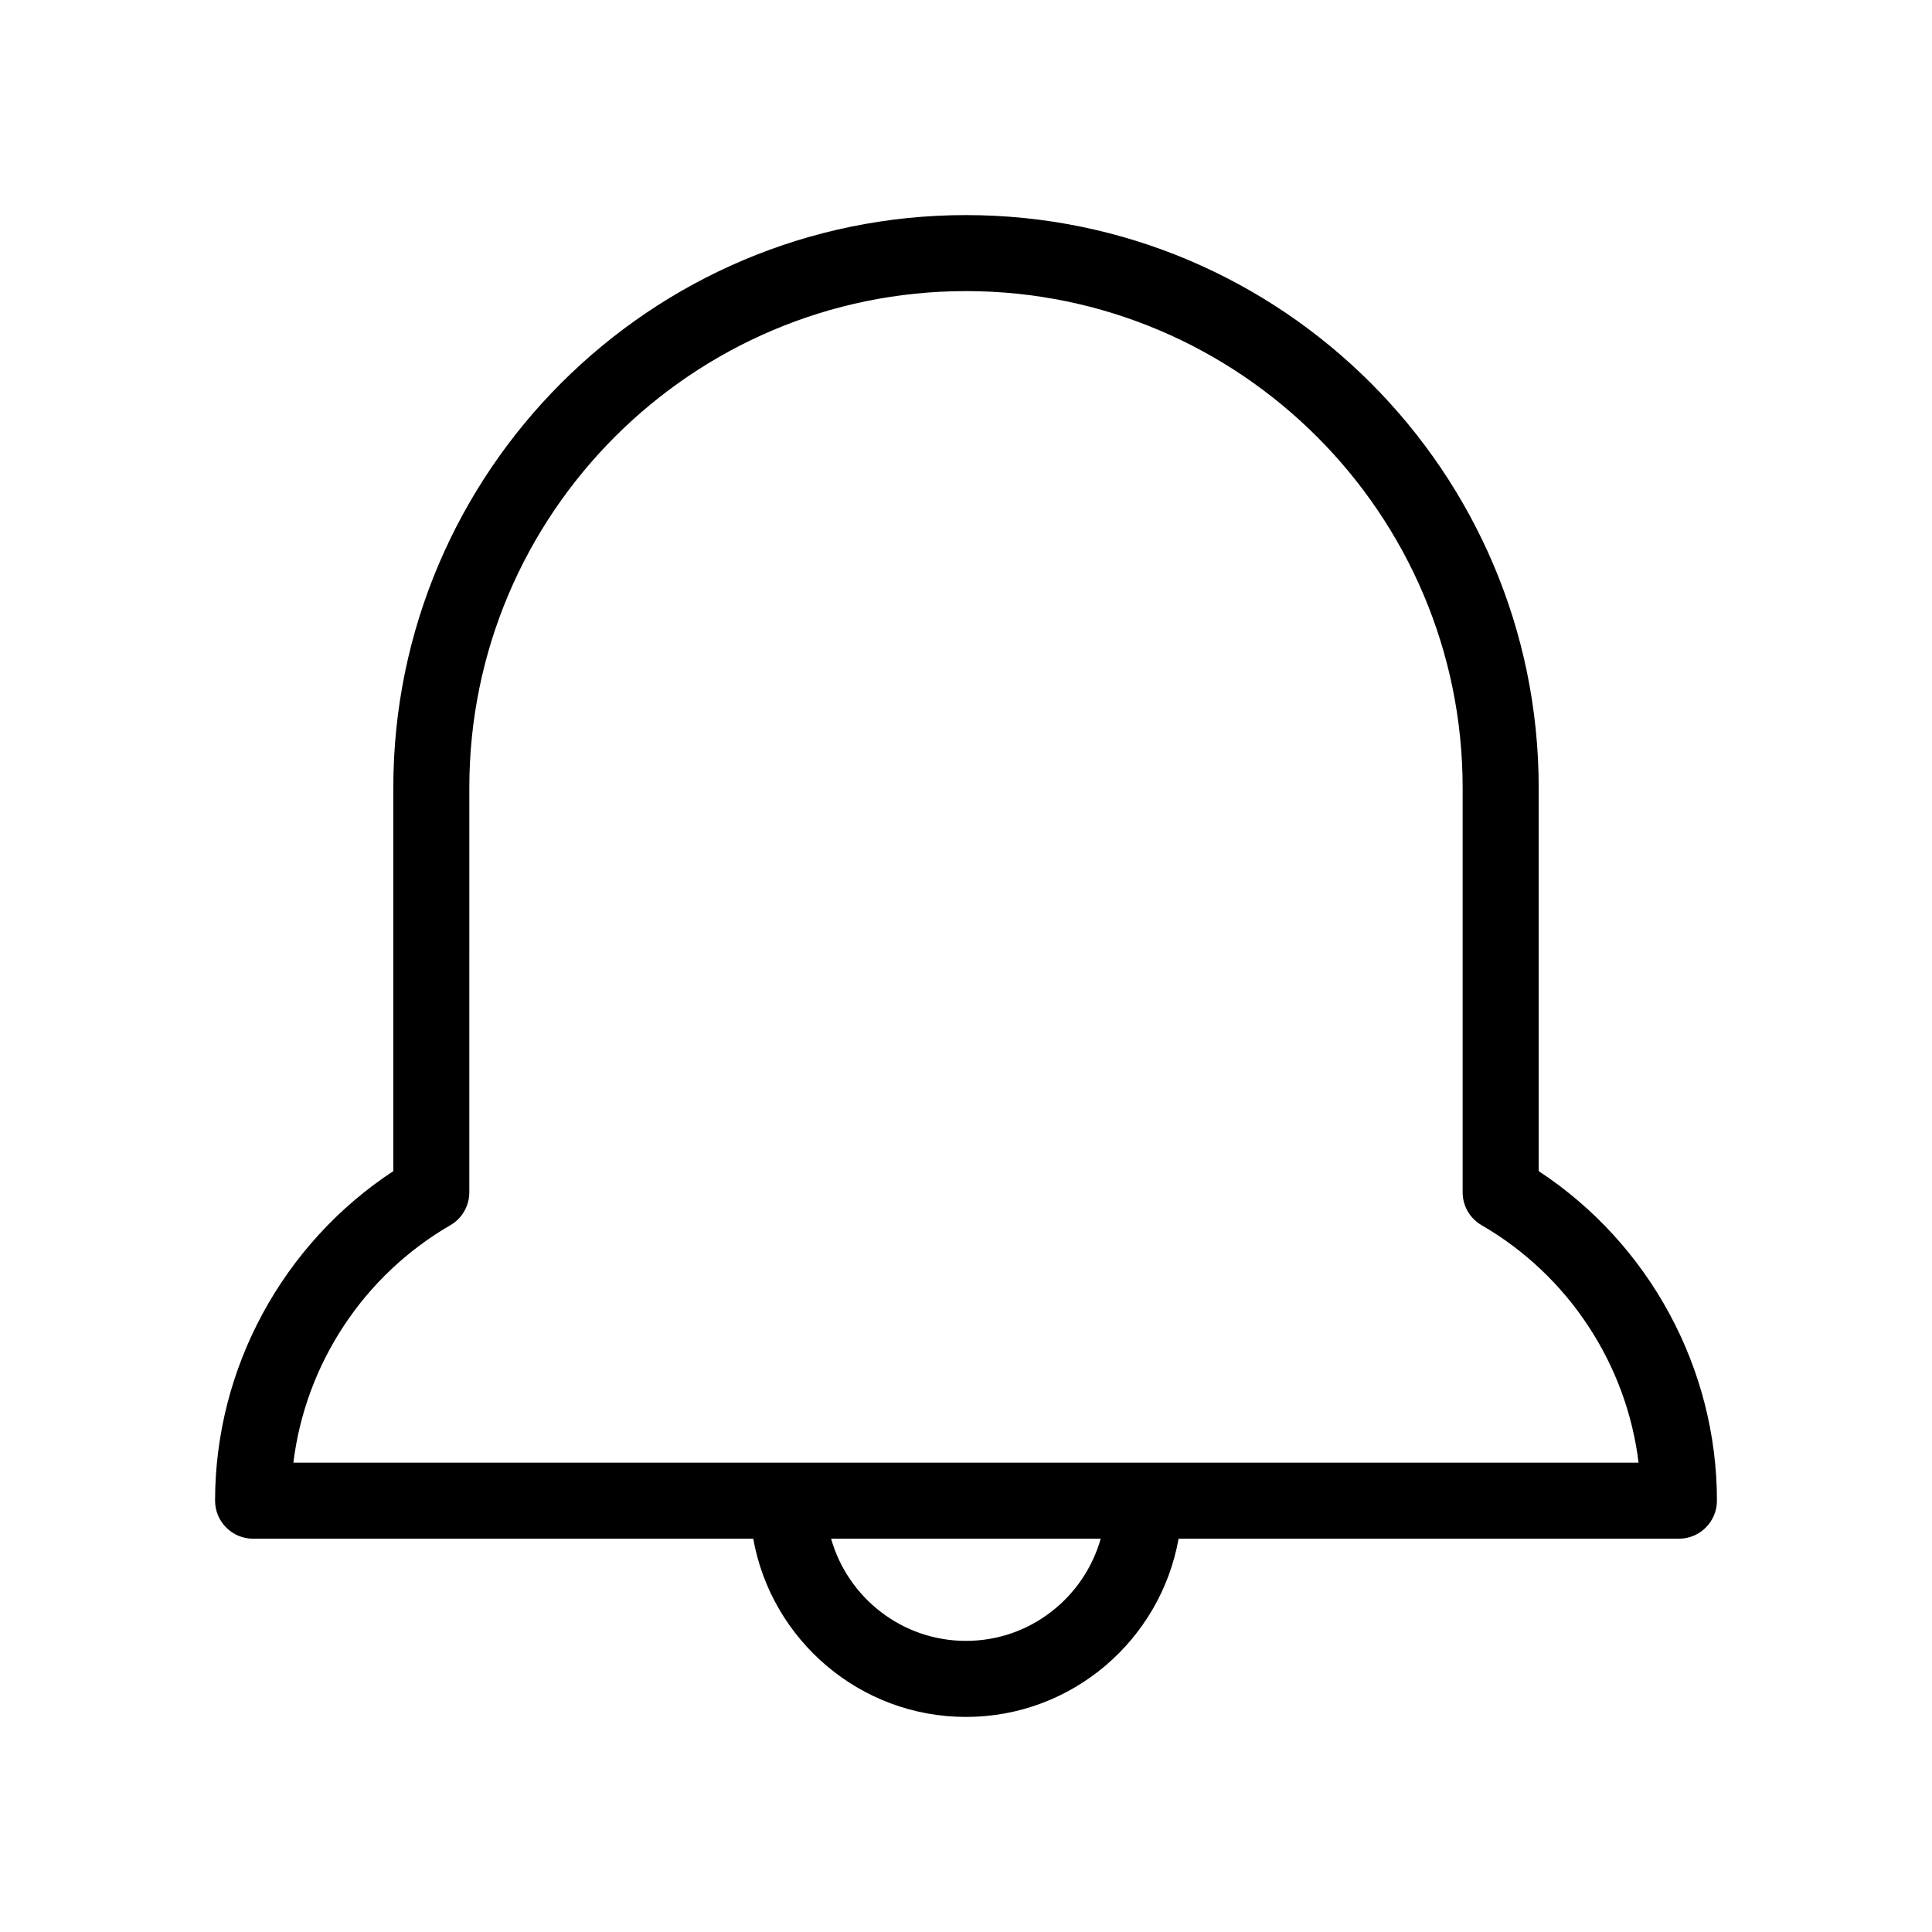
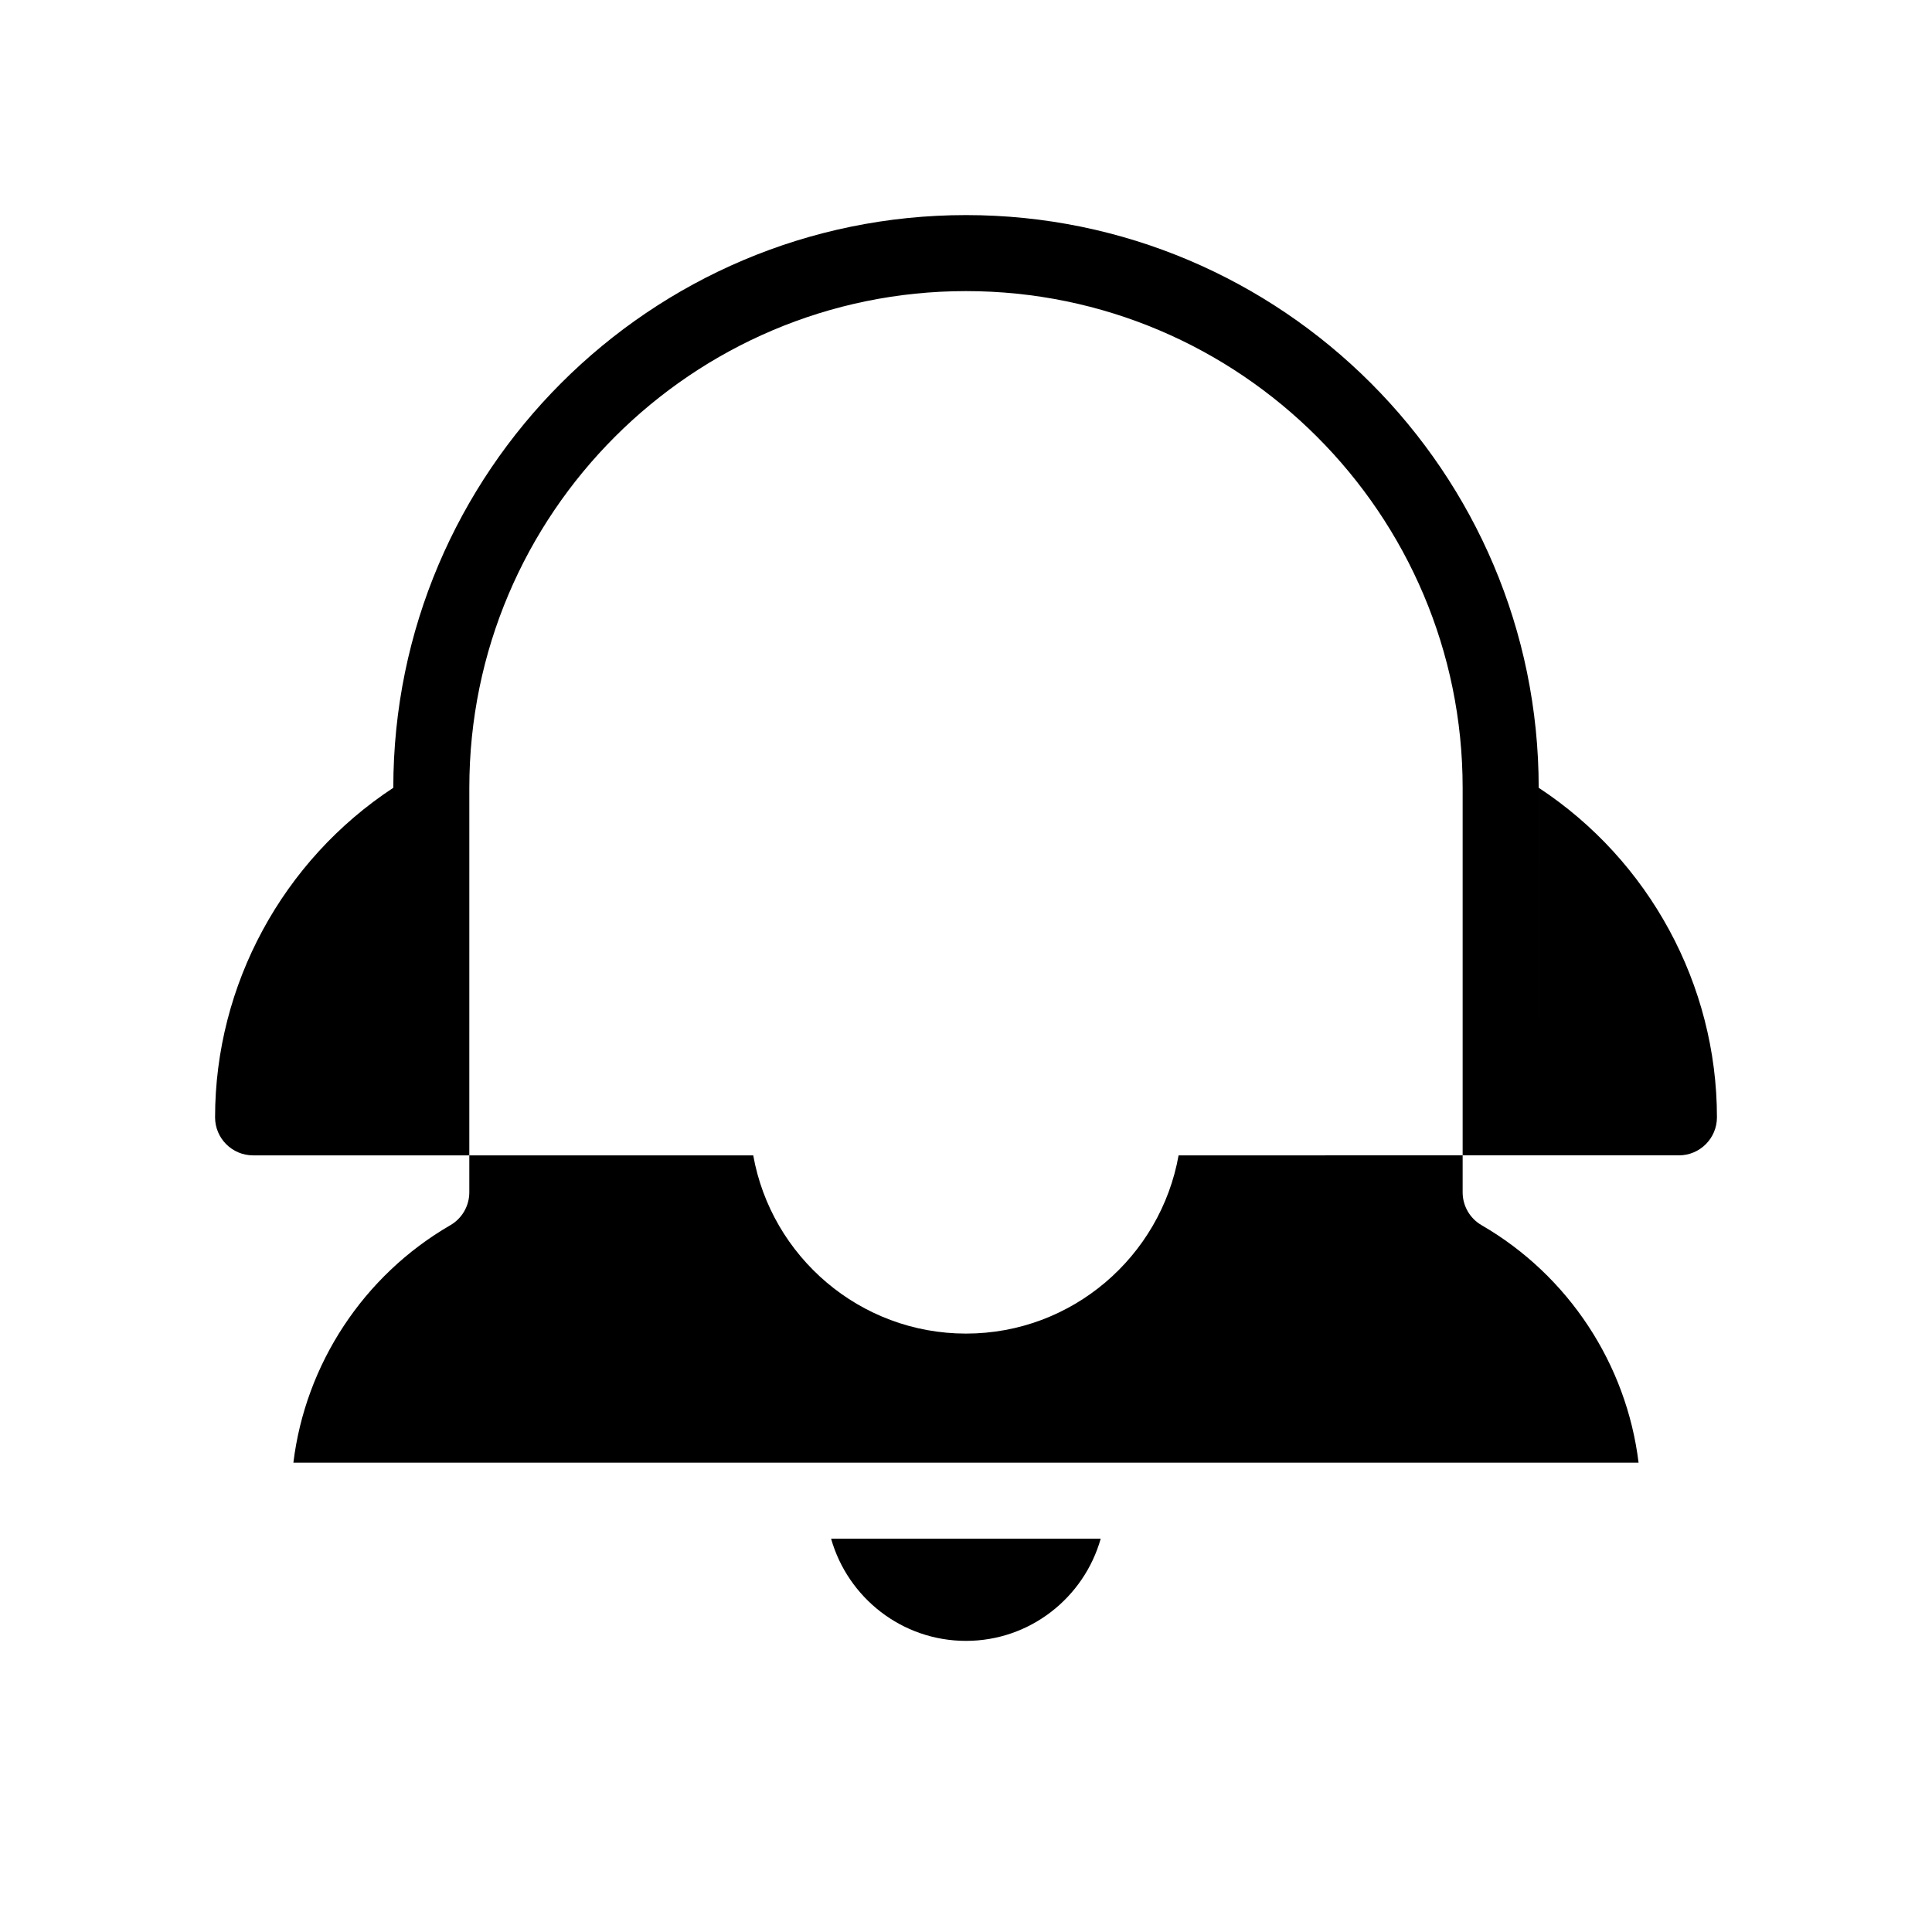
<svg xmlns="http://www.w3.org/2000/svg" fill="#000000" width="800px" height="800px" version="1.1" viewBox="144 144 512 512">
-   <path d="m551.77 454.36v-101.59c0-83.688-68.082-151.77-151.77-151.77s-151.77 68.086-151.77 151.77v101.59c-29.281 19.25-47.234 52.191-47.234 87.336 0 5.562 4.516 10.078 10.078 10.078h132.54c4.789 26.801 28.227 47.23 56.387 47.23 28.137 0 51.551-20.43 56.336-47.23l132.59-0.004c5.562 0 10.078-4.516 10.078-10.078 0-35.141-17.953-68.082-47.234-87.332zm-151.77 124.49c-17 0-31.332-11.477-35.75-27.078h71.449c-4.41 15.602-18.727 27.078-35.699 27.078zm-178.25-47.234c3.18-26.043 18.512-49.551 41.598-62.926 3.109-1.797 5.023-5.125 5.023-8.715l0.004-107.21c0-72.574 59.047-131.62 131.62-131.62s131.62 59.047 131.62 131.62v107.21c0 3.598 1.914 6.918 5.023 8.715 23.09 13.375 38.422 36.883 41.598 62.926h-356.49z" />
+   <path d="m551.77 454.36v-101.59c0-83.688-68.082-151.77-151.77-151.77s-151.77 68.086-151.77 151.77c-29.281 19.25-47.234 52.191-47.234 87.336 0 5.562 4.516 10.078 10.078 10.078h132.54c4.789 26.801 28.227 47.23 56.387 47.23 28.137 0 51.551-20.43 56.336-47.23l132.59-0.004c5.562 0 10.078-4.516 10.078-10.078 0-35.141-17.953-68.082-47.234-87.332zm-151.77 124.49c-17 0-31.332-11.477-35.75-27.078h71.449c-4.41 15.602-18.727 27.078-35.699 27.078zm-178.25-47.234c3.18-26.043 18.512-49.551 41.598-62.926 3.109-1.797 5.023-5.125 5.023-8.715l0.004-107.21c0-72.574 59.047-131.62 131.62-131.62s131.62 59.047 131.62 131.62v107.21c0 3.598 1.914 6.918 5.023 8.715 23.09 13.375 38.422 36.883 41.598 62.926h-356.49z" />
</svg>